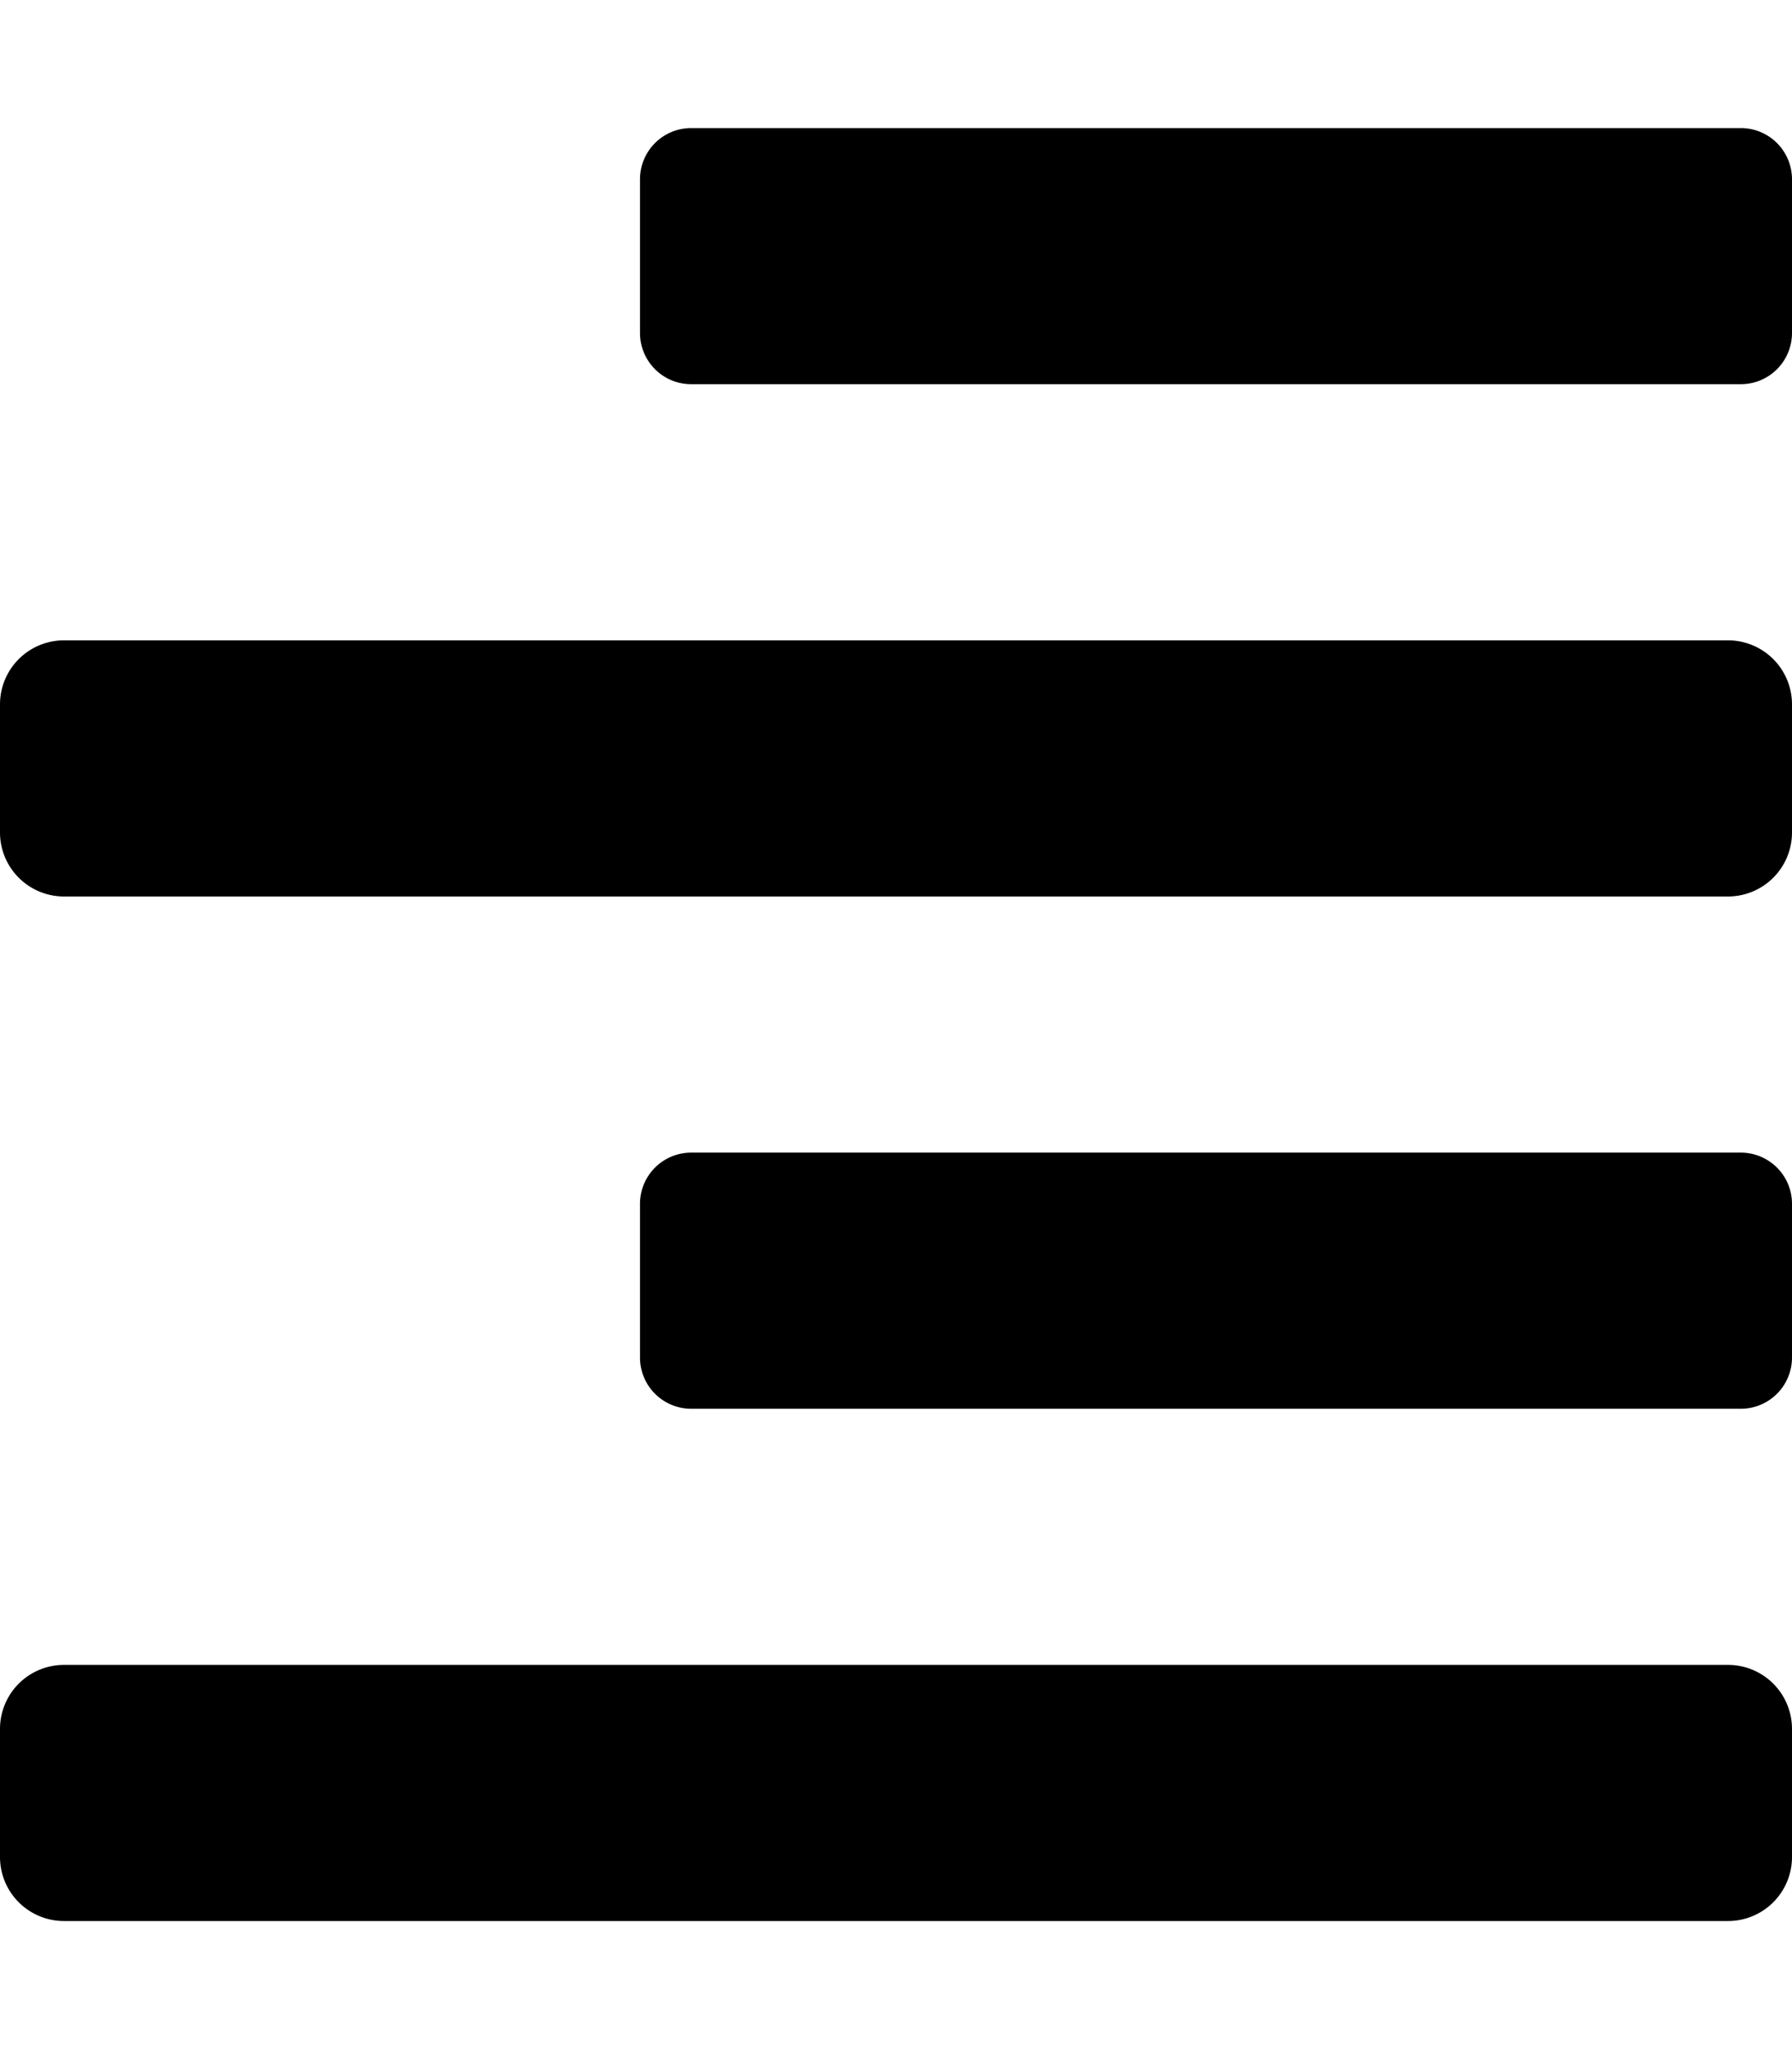
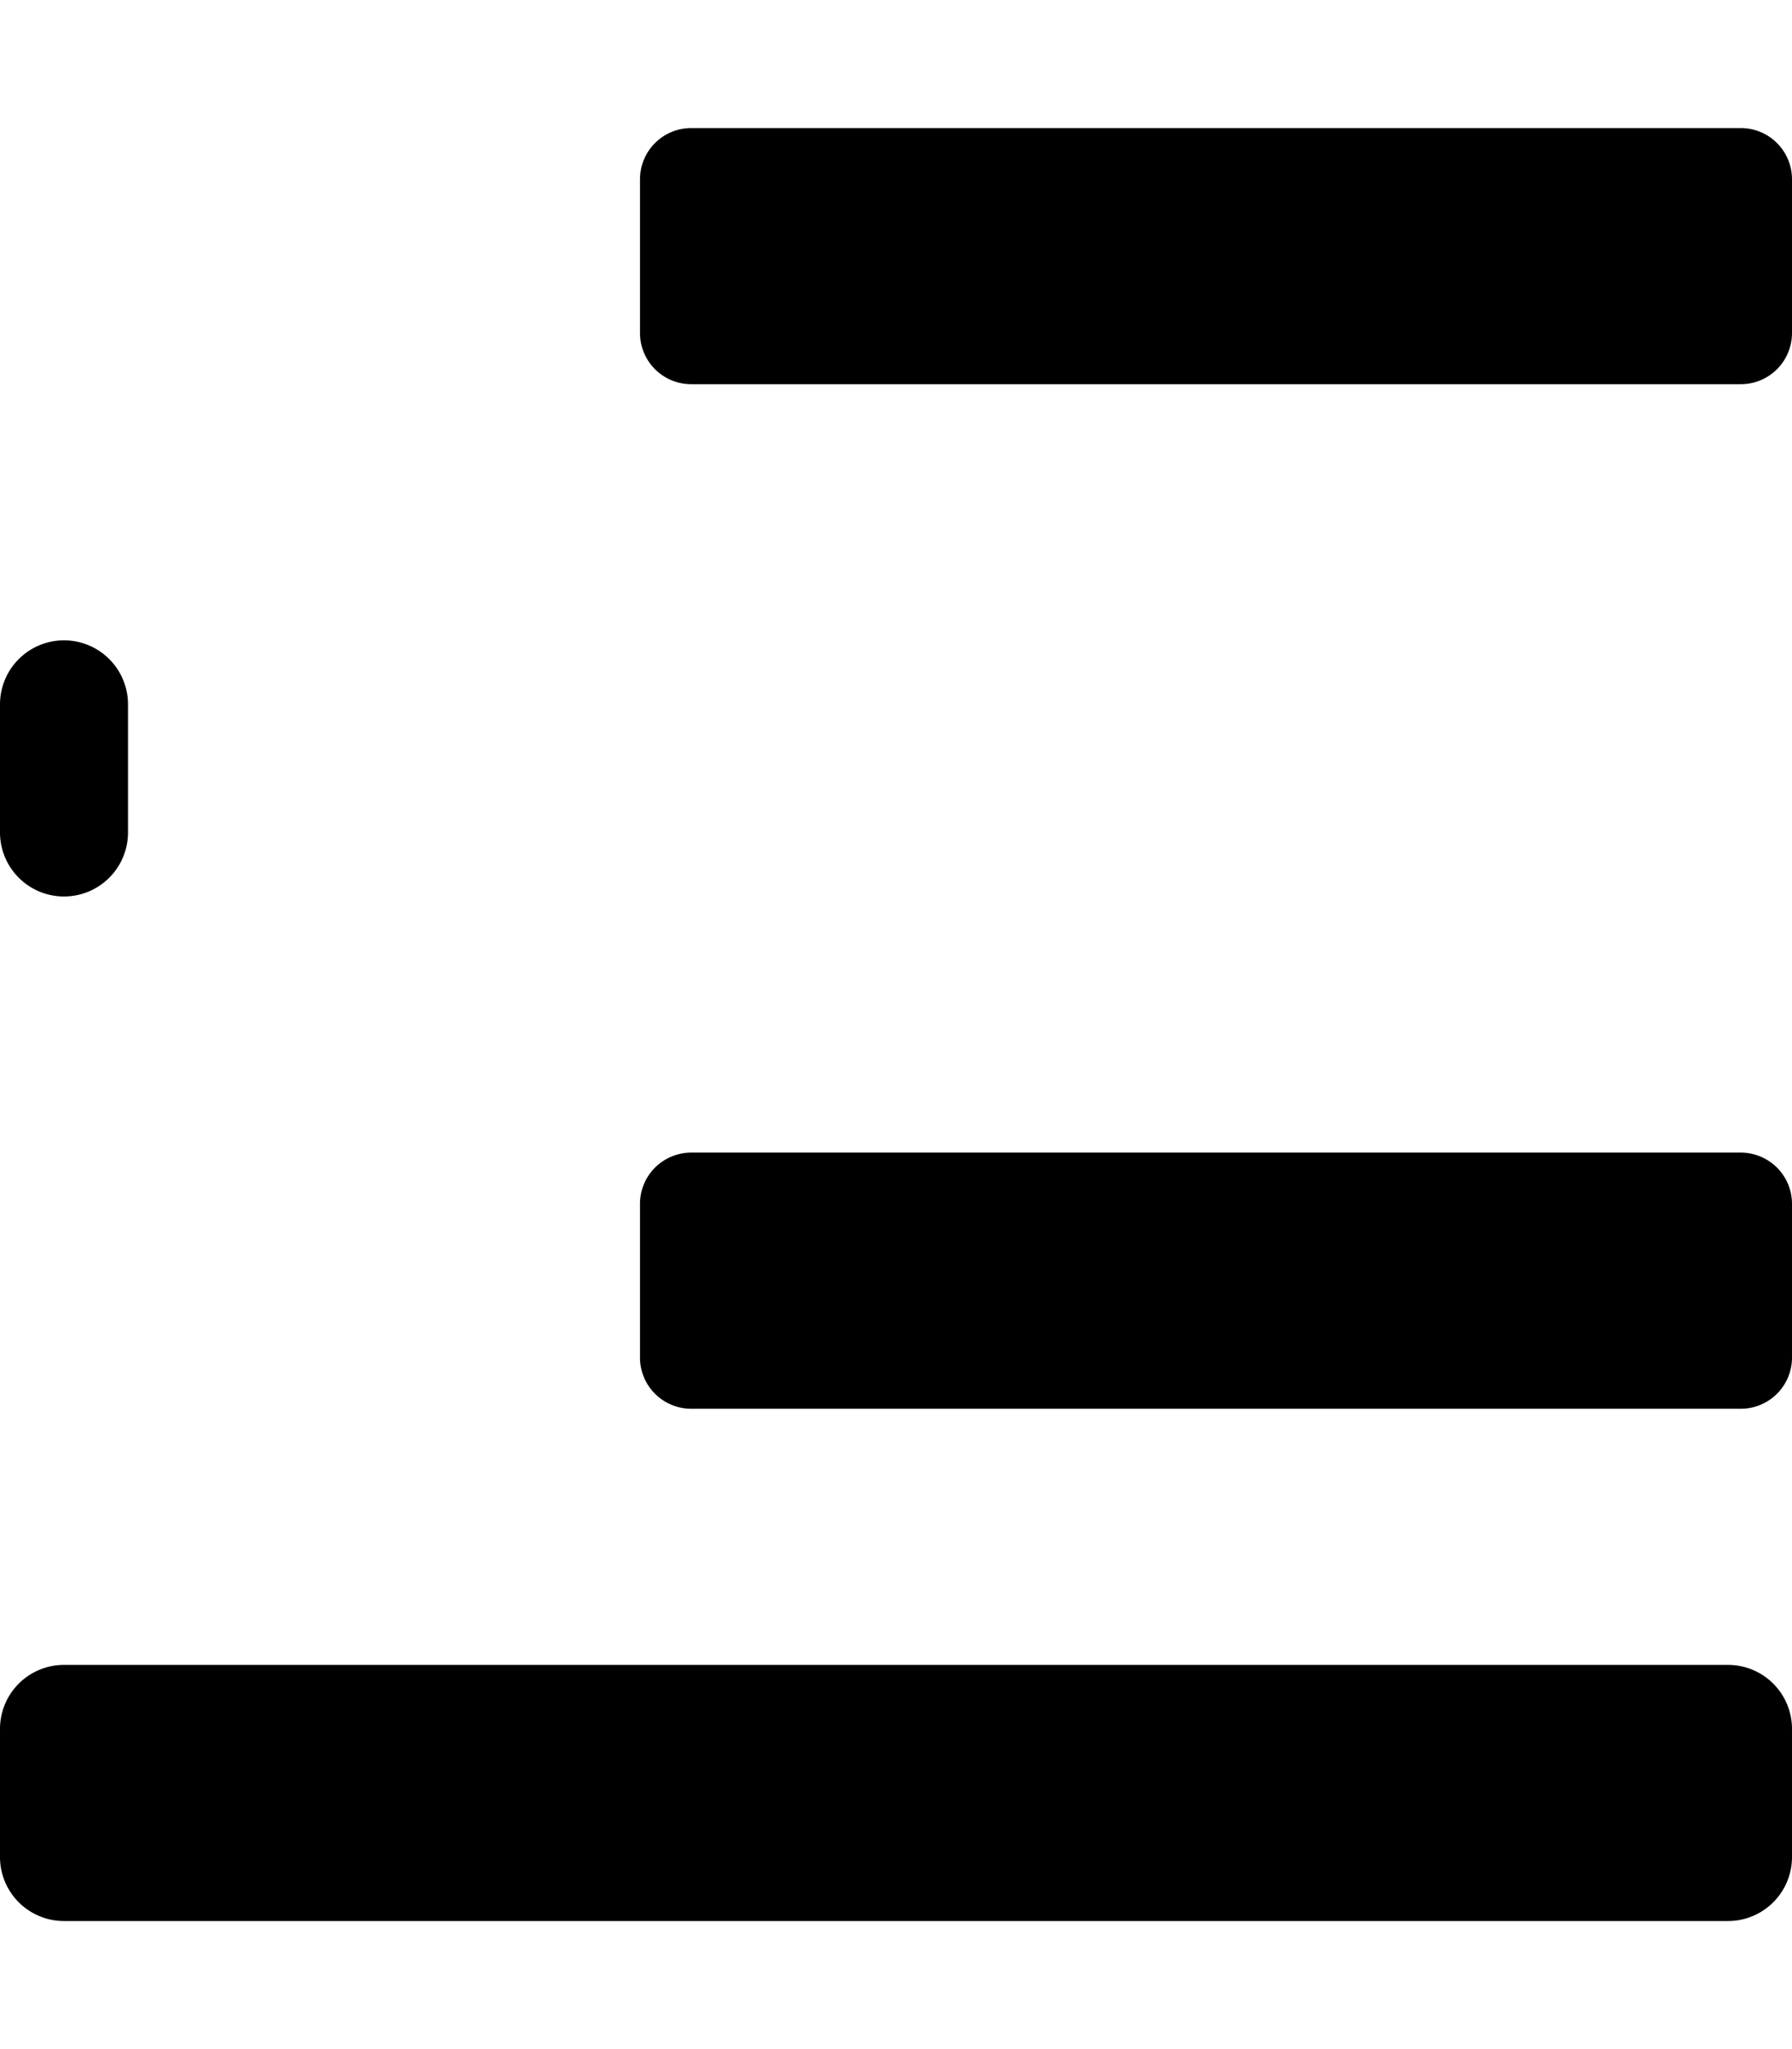
<svg xmlns="http://www.w3.org/2000/svg" viewBox="0 0 448 512">
-   <path d="M16 224h416a16 16 0 0 0 16-16v-32a16 16 0 0 0 -16-16H16a16 16 0 0 0 -16 16v32a16 16 0 0 0 16 16zm416 192H16a16 16 0 0 0 -16 16v32a16 16 0 0 0 16 16h416a16 16 0 0 0 16-16v-32a16 16 0 0 0 -16-16zm3.2-384H172.8A12.8 12.8 0 0 0 160 44.8v38.3A12.8 12.8 0 0 0 172.8 96h262.3A12.8 12.8 0 0 0 448 83.2V44.8A12.8 12.8 0 0 0 435.2 32zm0 256H172.8A12.8 12.8 0 0 0 160 300.8v38.3A12.8 12.8 0 0 0 172.8 352h262.3A12.8 12.8 0 0 0 448 339.2v-38.3A12.8 12.8 0 0 0 435.2 288z" />
+   <path d="M16 224a16 16 0 0 0 16-16v-32a16 16 0 0 0 -16-16H16a16 16 0 0 0 -16 16v32a16 16 0 0 0 16 16zm416 192H16a16 16 0 0 0 -16 16v32a16 16 0 0 0 16 16h416a16 16 0 0 0 16-16v-32a16 16 0 0 0 -16-16zm3.2-384H172.8A12.8 12.8 0 0 0 160 44.8v38.3A12.8 12.8 0 0 0 172.8 96h262.3A12.8 12.8 0 0 0 448 83.2V44.8A12.8 12.8 0 0 0 435.2 32zm0 256H172.8A12.8 12.8 0 0 0 160 300.8v38.3A12.8 12.8 0 0 0 172.8 352h262.3A12.8 12.8 0 0 0 448 339.2v-38.3A12.8 12.8 0 0 0 435.2 288z" />
</svg>